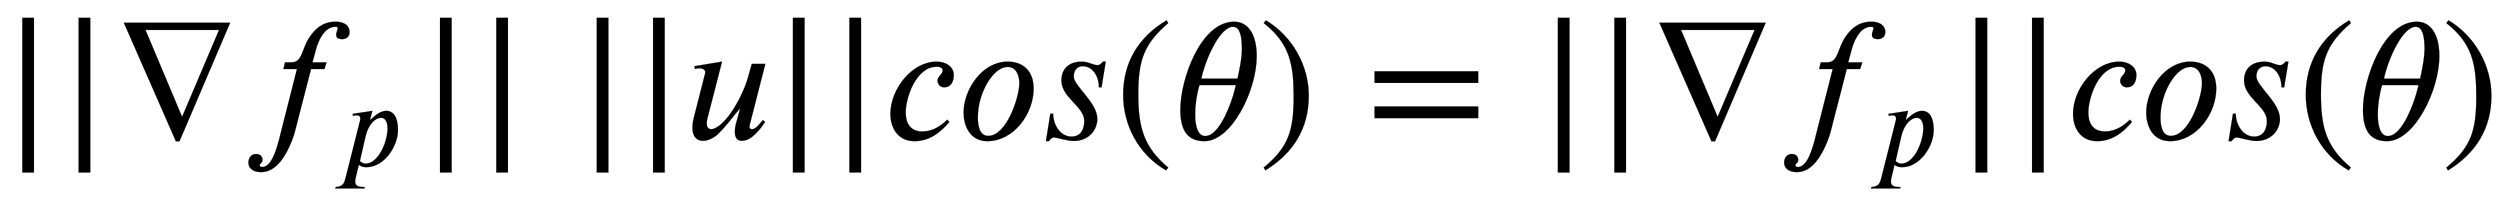
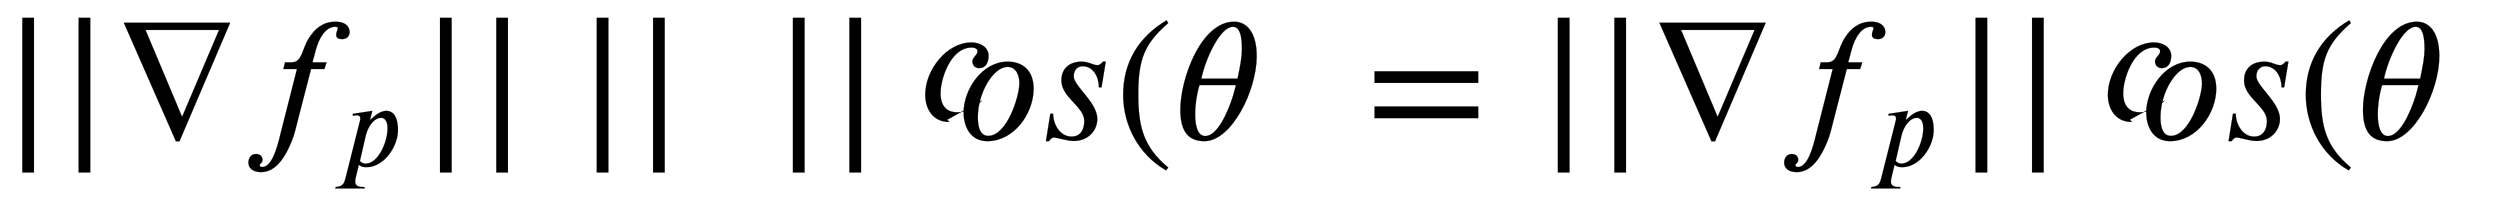
<svg xmlns="http://www.w3.org/2000/svg" xmlns:xlink="http://www.w3.org/1999/xlink" width="33.004ex" height="2.676ex" style="vertical-align: -0.838ex;" viewBox="0 -791.3 14209.8 1152.1" role="img" focusable="false" aria-labelledby="MathJax-SVG-1-Title">
  <title id="MathJax-SVG-1-Title">StartAbsoluteValue EndAbsoluteValue nabla f Subscript p Baseline StartAbsoluteValue EndAbsoluteValue StartAbsoluteValue EndAbsoluteValue u StartAbsoluteValue EndAbsoluteValue c o s left-parenthesis theta right-parenthesis equals StartAbsoluteValue EndAbsoluteValue nabla f Subscript p Baseline StartAbsoluteValue EndAbsoluteValue c o s left-parenthesis theta right-parenthesis</title>
  <defs aria-hidden="true">
    <path stroke-width="1" id="E1-STIXWEBVARIANTS-7C" d="M193 -189h-66v879h66v-879Z" />
    <path stroke-width="1" id="E1-STIXWEBMAIN-2207" d="M667 662l-288 -674h-20l-296 674h604zM604 621h-418l208 -494Z" />
    <path stroke-width="1" id="E1-STIXWEBNORMALI-1D453" d="M248 437h37c63 0 58 77 101 141c31 47 74 90 150 90c50 0 79 -24 79 -59c0 -28 -21 -40 -41 -40c-28 0 -35 11 -35 25s9 29 9 37c0 5 -3 8 -15 8c-50 0 -89 -54 -110 -132l-19 -70h80l-12 -38h-76l-79 -306c-7 -27 -15 -65 -30 -102c-33 -83 -87 -178 -175 -178 c-48 0 -72 24 -72 54c0 24 14 49 43 49c27 0 37 -18 37 -33c0 -19 -16 -20 -16 -32c0 -6 6 -9 15 -9c65 0 95 158 110 215l87 342h-77Z" />
    <path stroke-width="1" id="E1-STIXWEBNORMALI-1D45D" d="M253 370l14 13c39 37 78 58 113 58c61 0 94 -54 94 -155c0 -129 -110 -298 -254 -298c-24 0 -42 4 -61 19l-24 -100c-3 -13 -5 -24 -5 -35c0 -22 11 -43 61 -43h16l-3 -12h-234l3 12c62 3 69 33 81 79l117 464c0 19 -1 33 -31 33c-8 0 -20 -2 -28 -4l-2 16l158 24 l-18 -69zM214 238l-46 -200c14 -16 34 -21 46 -21c101 0 176 173 176 285c0 63 -28 83 -51 83c-53 0 -105 -61 -125 -147Z" />
-     <path stroke-width="1" id="E1-STIXWEBNORMALI-1D462" d="M444 428l-89 -348c-1 -4 -1 -6 -1 -9c0 -8 4 -14 14 -14c21 0 40 26 57 46l5 6l13 -11c-23 -33 -74 -107 -132 -107c-29 0 -40 19 -40 52c0 9 1 25 4 37l26 95h-1c-7 -5 -97 -126 -137 -156c-23 -17 -49 -28 -72 -28c-47 0 -61 36 -61 74c0 21 3 40 8 59l59 231 c4 15 6 21 6 25c0 12 -11 23 -33 23c-7 0 -19 -1 -26 -3l-3 15l157 26l-84 -326c-2 -9 -3 -16 -3 -24c0 -21 8 -34 26 -34c25 0 65 31 100 77c43 57 89 146 109 219l21 75h77Z" />
-     <path stroke-width="1" id="E1-STIXWEBNORMALI-1D450" d="M363 111l12 -13c-51 -60 -113 -109 -198 -109c-97 0 -137 78 -137 155c0 140 121 297 263 297c50 0 97 -27 97 -76c0 -38 -16 -70 -54 -70c-26 0 -38 21 -38 38c0 24 29 36 29 58c0 12 -10 21 -34 21c-119 0 -176 -179 -176 -259c0 -87 49 -109 94 -109 c61 0 107 33 142 67Z" />
+     <path stroke-width="1" id="E1-STIXWEBNORMALI-1D450" d="M363 111l12 -13c-97 0 -137 78 -137 155c0 140 121 297 263 297c50 0 97 -27 97 -76c0 -38 -16 -70 -54 -70c-26 0 -38 21 -38 38c0 24 29 36 29 58c0 12 -10 21 -34 21c-119 0 -176 -179 -176 -259c0 -87 49 -109 94 -109 c61 0 107 33 142 67Z" />
    <path stroke-width="1" id="E1-STIXWEBNORMALI-1D45C" d="M438 287c0 -139 -110 -298 -263 -298c-101 0 -135 90 -135 163c0 128 103 289 251 289c80 0 147 -46 147 -154zM357 318c0 38 -14 93 -67 93c-82 0 -169 -149 -169 -285c0 -33 3 -107 59 -107c106 0 177 223 177 299Z" />
    <path stroke-width="1" id="E1-STIXWEBNORMALI-1D460" d="M390 441l-24 -146h-15c0 64 -36 120 -92 120c-25 0 -51 -17 -51 -58c0 -55 134 -147 134 -242c0 -62 -48 -125 -135 -125c-34 0 -98 20 -110 20c-9 0 -18 -4 -30 -21h-17l25 156h16c0 -63 41 -130 104 -130c59 0 73 50 73 89c0 82 -130 132 -130 230c0 79 59 107 114 107 c43 0 63 -20 92 -20c11 0 22 10 30 20h16Z" />
    <path stroke-width="1" id="E1-STIXWEBMAIN-28" d="M304 -161l-12 -16c-158 90 -244 259 -244 429c0 185 87 329 247 424l9 -16c-139 -119 -170 -212 -170 -405c0 -186 30 -299 170 -416Z" />
    <path stroke-width="1" id="E1-STIXWEBNORMALI-1D703" d="M474 472c0 -196 -143 -483 -297 -483c-95 0 -137 59 -137 179c0 174 116 500 306 500c73 0 128 -63 128 -196zM159 344h206c15 70 25 125 25 166c0 73 -10 129 -51 129c-72 0 -154 -176 -180 -295zM356 308h-207c-16 -50 -25 -117 -25 -165c0 -69 15 -125 58 -125 c67 0 127 131 158 230c7 23 13 51 16 60Z" />
-     <path stroke-width="1" id="E1-STIXWEBMAIN-29" d="M29 660l12 16c153 -92 244 -259 244 -429c0 -185 -88 -327 -247 -424l-9 16c142 117 170 211 170 405c0 187 -25 302 -170 416Z" />
    <path stroke-width="1" id="E1-STIXWEBMAIN-3D" d="M637 320h-589v66h589v-66zM637 120h-589v66h589v-66Z" />
  </defs>
  <g stroke="currentColor" fill="currentColor" stroke-width="0" transform="matrix(1 0 0 -1 0 0)" aria-hidden="true">
    <use xlink:href="#E1-STIXWEBVARIANTS-7C" x="0" y="0" />
    <use xlink:href="#E1-STIXWEBVARIANTS-7C" x="320" y="0" />
    <use xlink:href="#E1-STIXWEBMAIN-2207" x="641" y="0" />
    <g transform="translate(1372,0)">
      <use xlink:href="#E1-STIXWEBNORMALI-1D453" x="0" y="0" />
      <use transform="scale(0.707)" xlink:href="#E1-STIXWEBNORMALI-1D45D" x="785" y="-213" />
    </g>
    <use xlink:href="#E1-STIXWEBVARIANTS-7C" x="2374" y="0" />
    <use xlink:href="#E1-STIXWEBVARIANTS-7C" x="2694" y="0" />
    <use xlink:href="#E1-STIXWEBVARIANTS-7C" x="3265" y="0" />
    <use xlink:href="#E1-STIXWEBVARIANTS-7C" x="3585" y="0" />
    <use xlink:href="#E1-STIXWEBNORMALI-1D462" x="3906" y="0" />
    <use xlink:href="#E1-STIXWEBVARIANTS-7C" x="4380" y="0" />
    <use xlink:href="#E1-STIXWEBVARIANTS-7C" x="4701" y="0" />
    <use xlink:href="#E1-STIXWEBNORMALI-1D450" x="5021" y="0" />
    <use xlink:href="#E1-STIXWEBNORMALI-1D45C" x="5437" y="0" />
    <use xlink:href="#E1-STIXWEBNORMALI-1D460" x="5895" y="0" />
    <use xlink:href="#E1-STIXWEBMAIN-28" x="6336" y="0" />
    <use xlink:href="#E1-STIXWEBNORMALI-1D703" x="6669" y="0" />
    <use xlink:href="#E1-STIXWEBMAIN-29" x="7154" y="0" />
    <use xlink:href="#E1-STIXWEBMAIN-3D" x="7765" y="0" />
    <use xlink:href="#E1-STIXWEBVARIANTS-7C" x="8728" y="0" />
    <use xlink:href="#E1-STIXWEBVARIANTS-7C" x="9049" y="0" />
    <use xlink:href="#E1-STIXWEBMAIN-2207" x="9369" y="0" />
    <g transform="translate(10101,0)">
      <use xlink:href="#E1-STIXWEBNORMALI-1D453" x="0" y="0" />
      <use transform="scale(0.707)" xlink:href="#E1-STIXWEBNORMALI-1D45D" x="785" y="-213" />
    </g>
    <use xlink:href="#E1-STIXWEBVARIANTS-7C" x="11102" y="0" />
    <use xlink:href="#E1-STIXWEBVARIANTS-7C" x="11423" y="0" />
    <use xlink:href="#E1-STIXWEBNORMALI-1D450" x="11743" y="0" />
    <use xlink:href="#E1-STIXWEBNORMALI-1D45C" x="12159" y="0" />
    <use xlink:href="#E1-STIXWEBNORMALI-1D460" x="12617" y="0" />
    <use xlink:href="#E1-STIXWEBMAIN-28" x="13058" y="0" />
    <use xlink:href="#E1-STIXWEBNORMALI-1D703" x="13391" y="0" />
    <use xlink:href="#E1-STIXWEBMAIN-29" x="13876" y="0" />
  </g>
</svg>